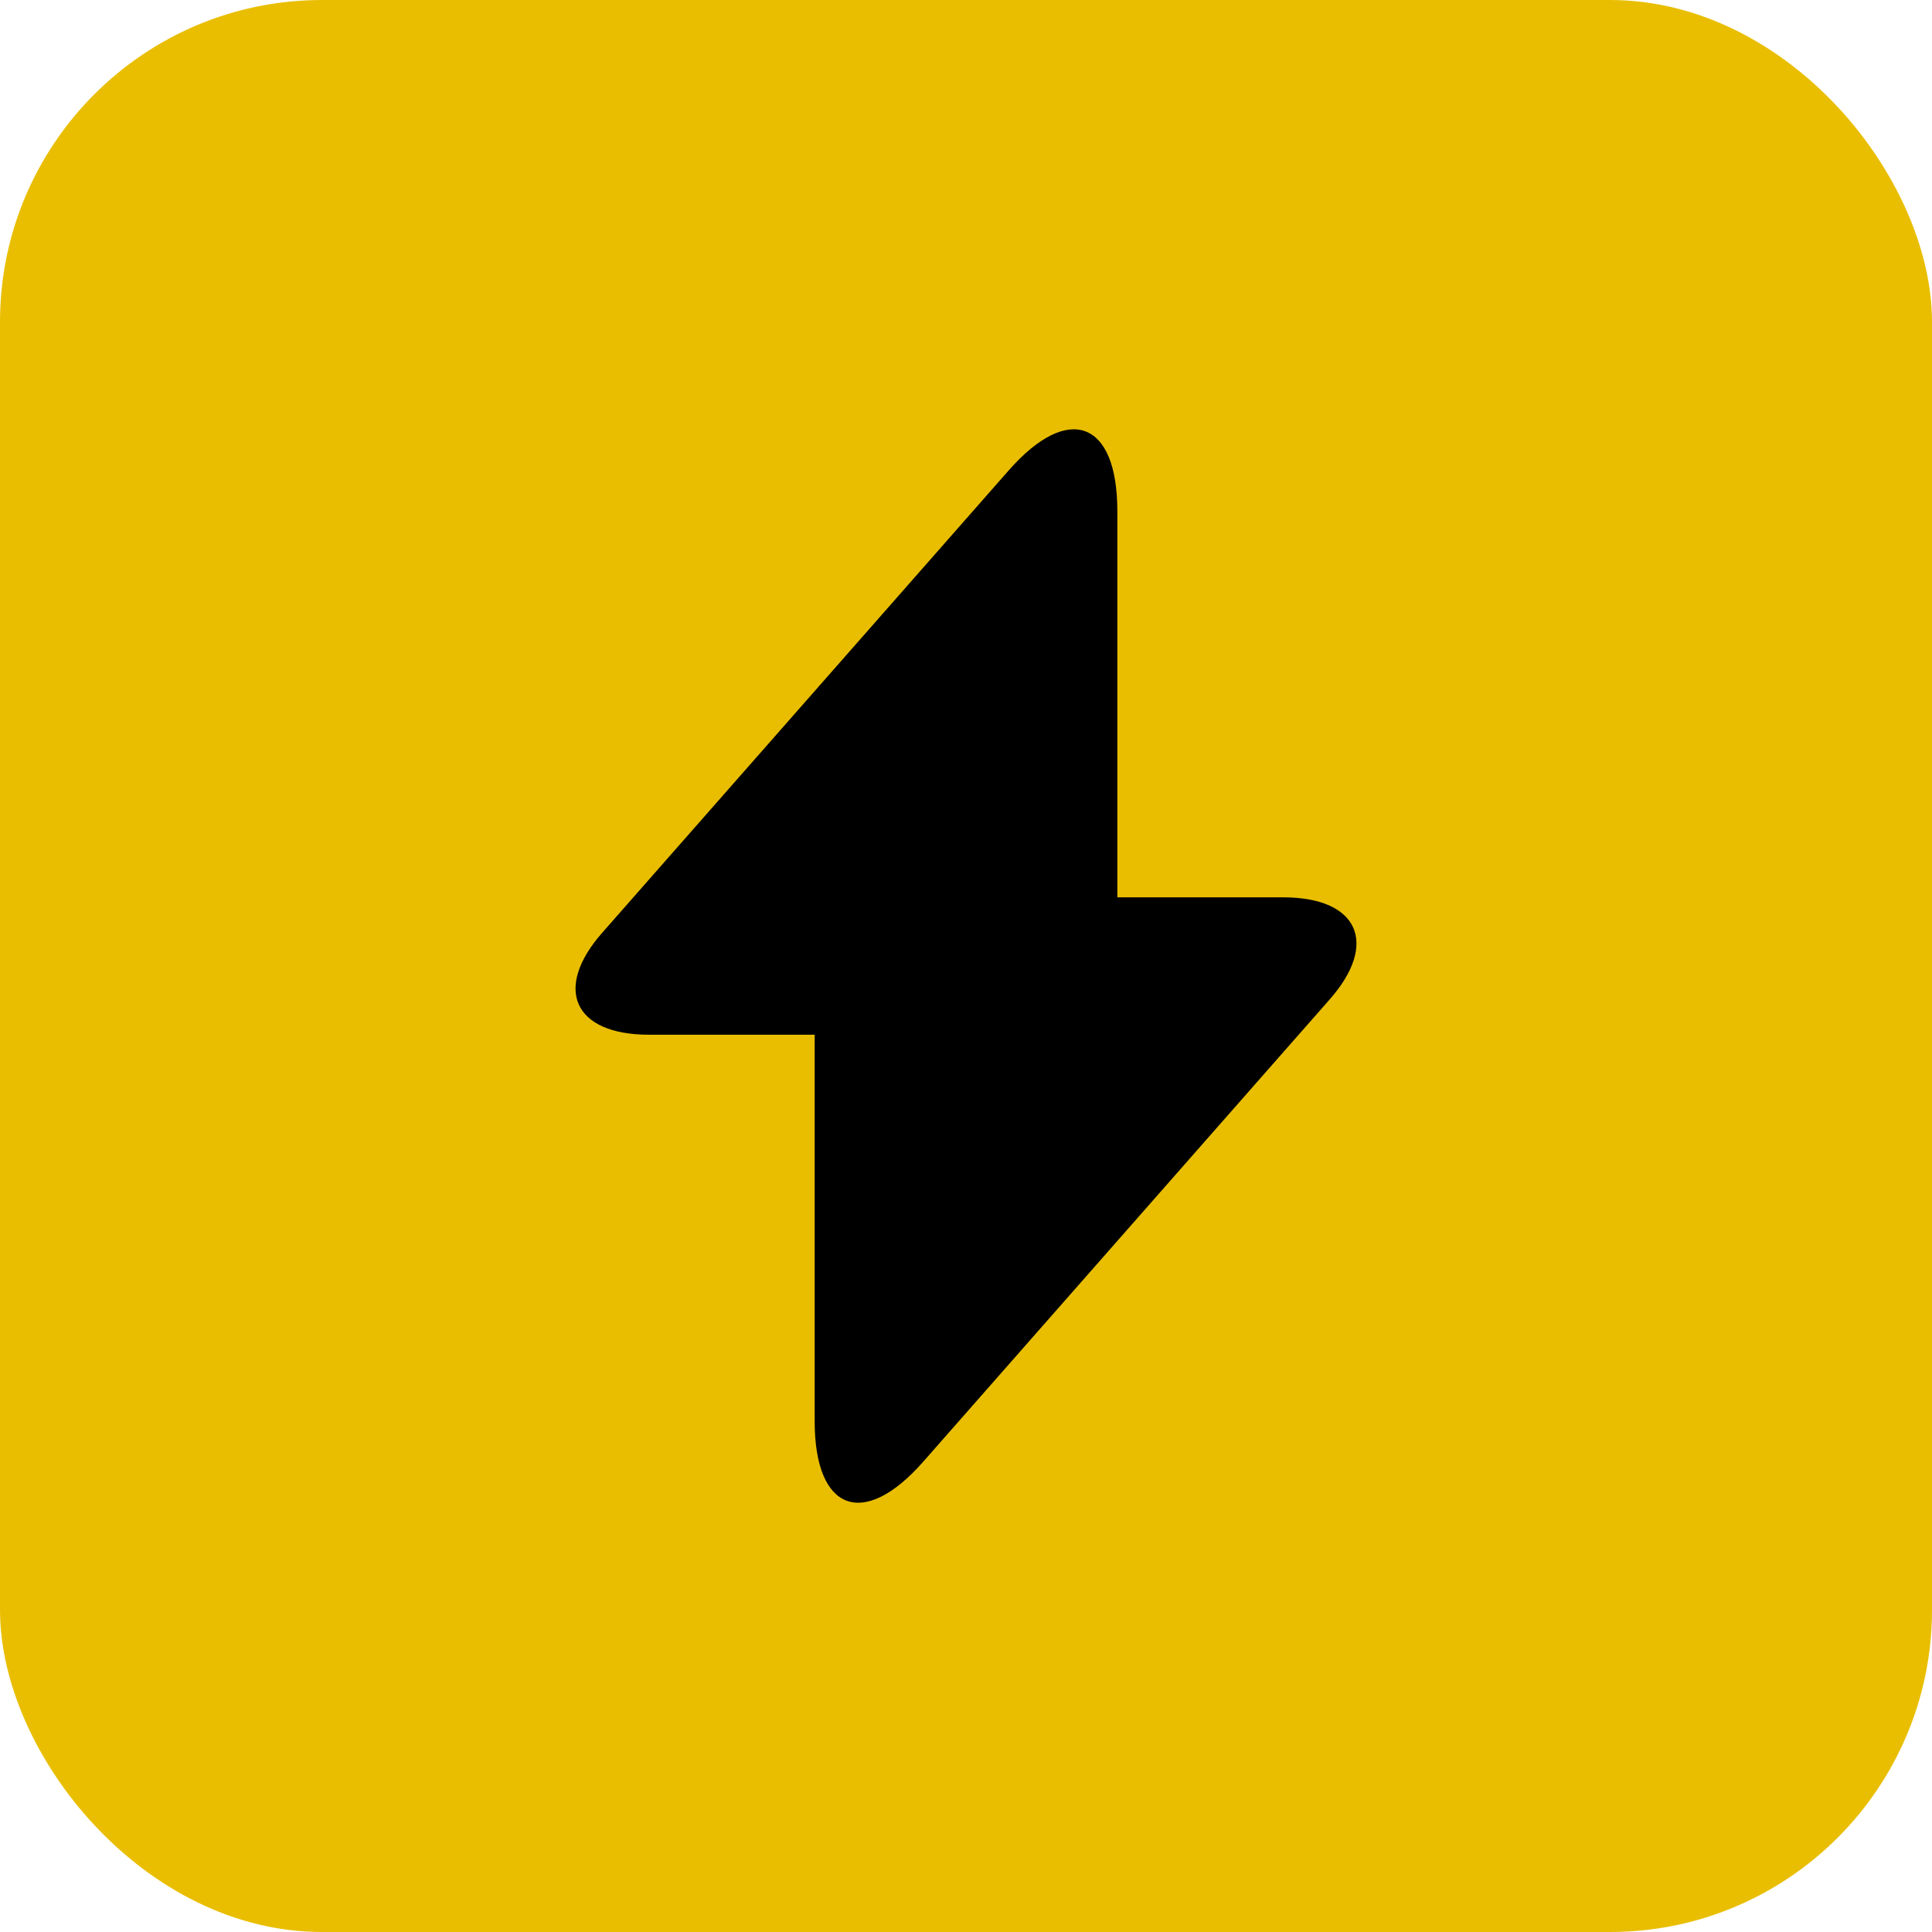
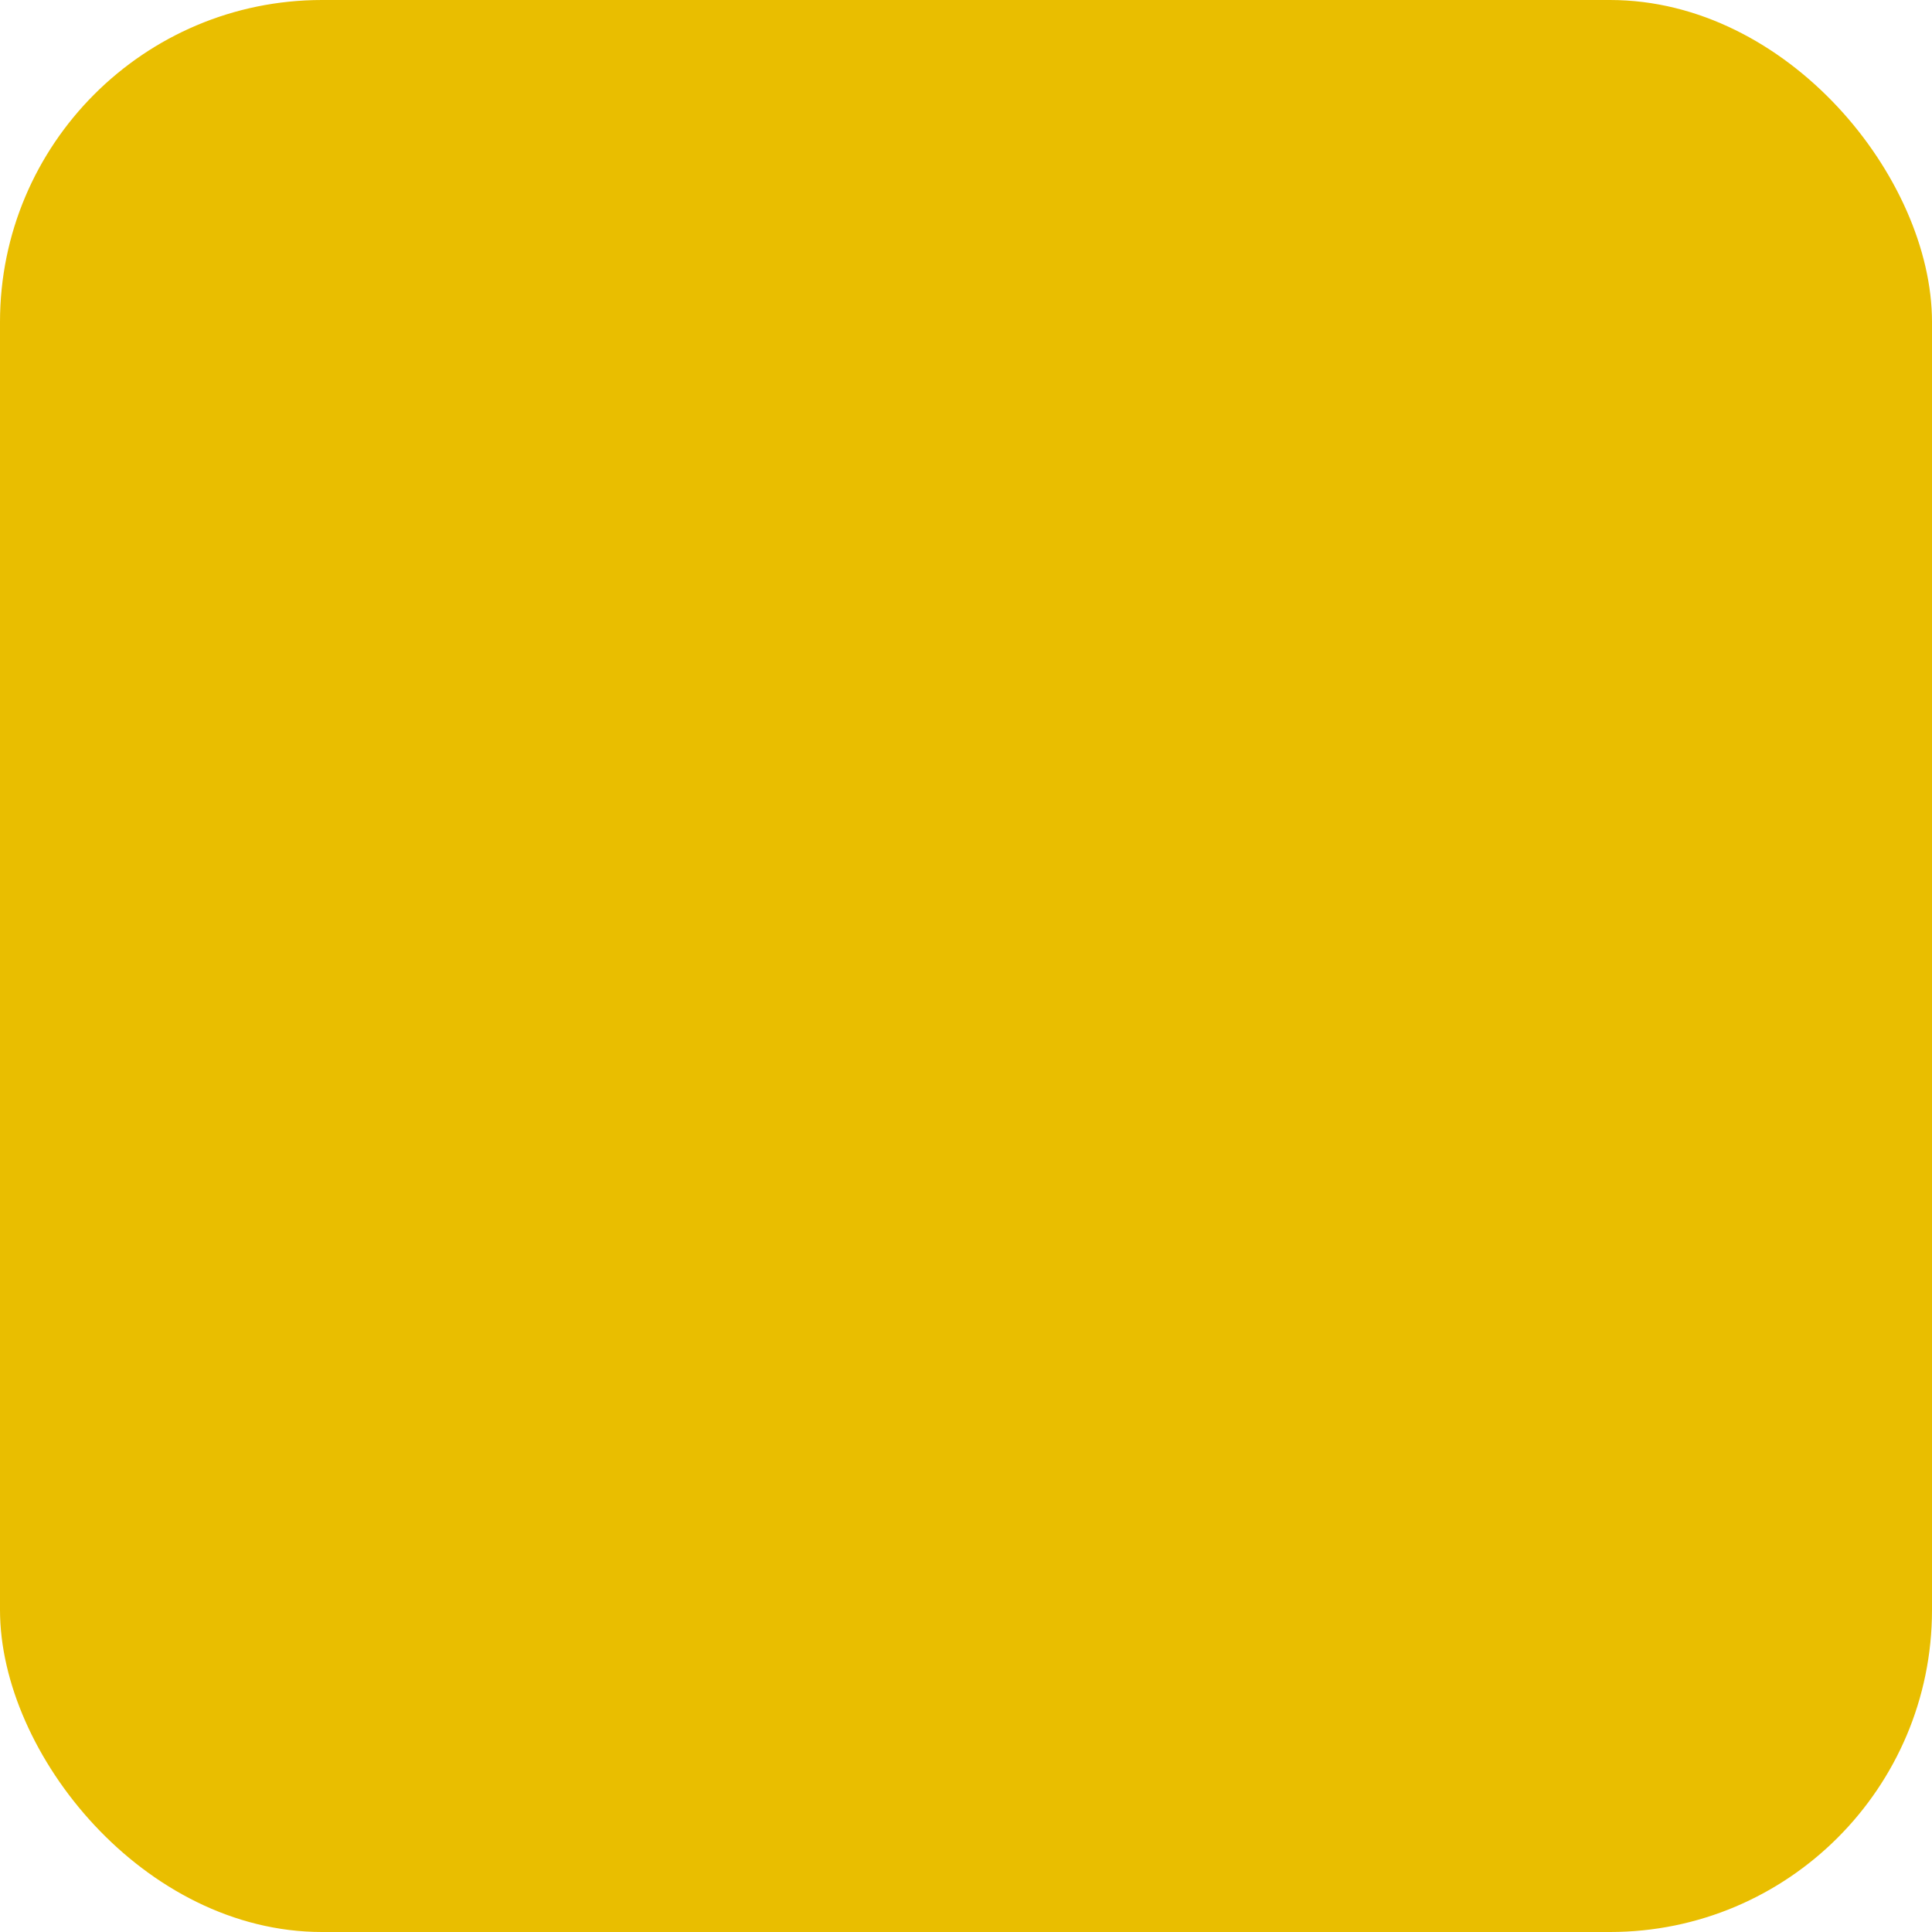
<svg xmlns="http://www.w3.org/2000/svg" width="256" height="256" viewBox="0 0 256 256" fill="none">
  <rect width="256" height="256" rx="42.667" fill="#E9BE00" />
  <g clip-path="url(#clip0_614_949)">
    <mask id="mask0_614_949" style="mask-type:luminance" maskUnits="userSpaceOnUse" x="42" y="42" width="172" height="172">
-       <path d="M213.333 42.666H42.667V213.333H213.333V42.666Z" fill="white" />
-     </mask>
+       </mask>
    <g mask="url(#mask0_614_949)">
-       <path d="M170.027 118.901H148.053V67.7C148.053 55.754 141.582 53.336 133.689 62.296L128 68.767L79.858 123.523C73.245 130.989 76.018 137.105 85.973 137.105H107.947V188.305C107.947 200.252 114.418 202.669 122.311 193.709L128 187.238L176.142 132.483C182.756 125.016 179.982 118.901 170.027 118.901Z" fill="black" />
-     </g>
+       </g>
  </g>
  <defs>
    <clipPath id="clip0_614_949">
-       <rect width="170.667" height="170.667" fill="white" transform="translate(42.667 42.666)" />
-     </clipPath>
+       </clipPath>
  </defs>
</svg>